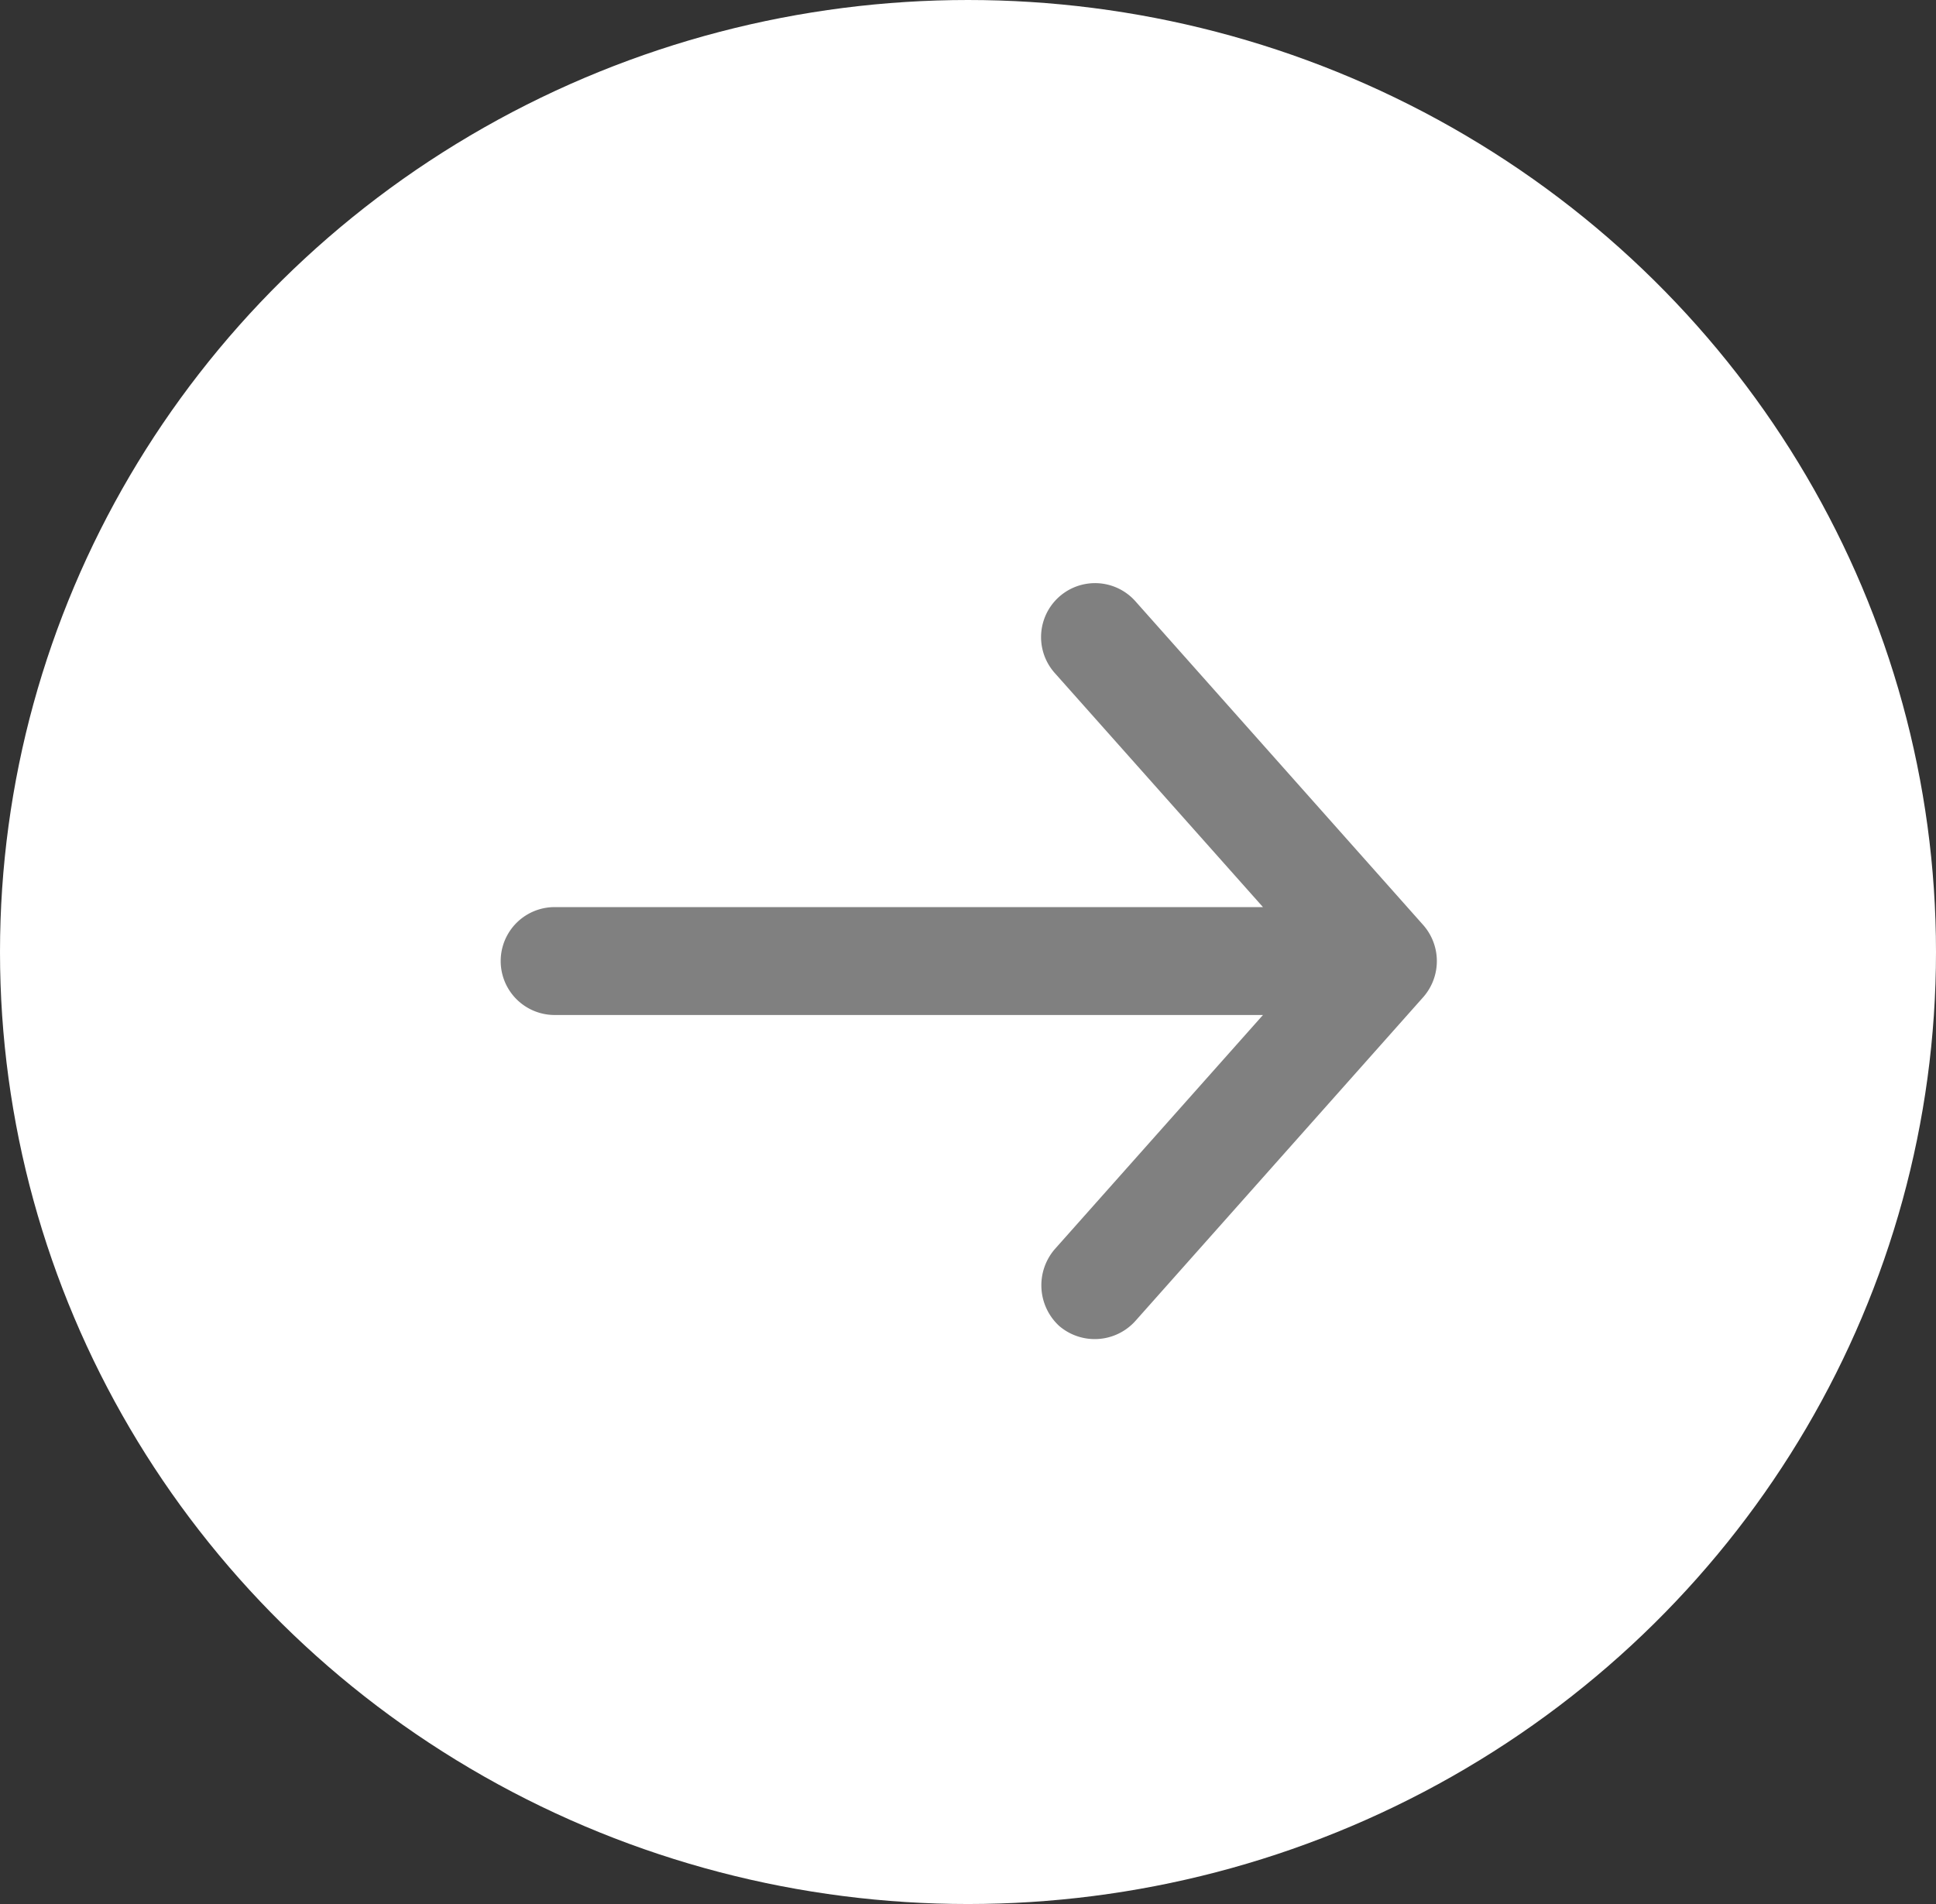
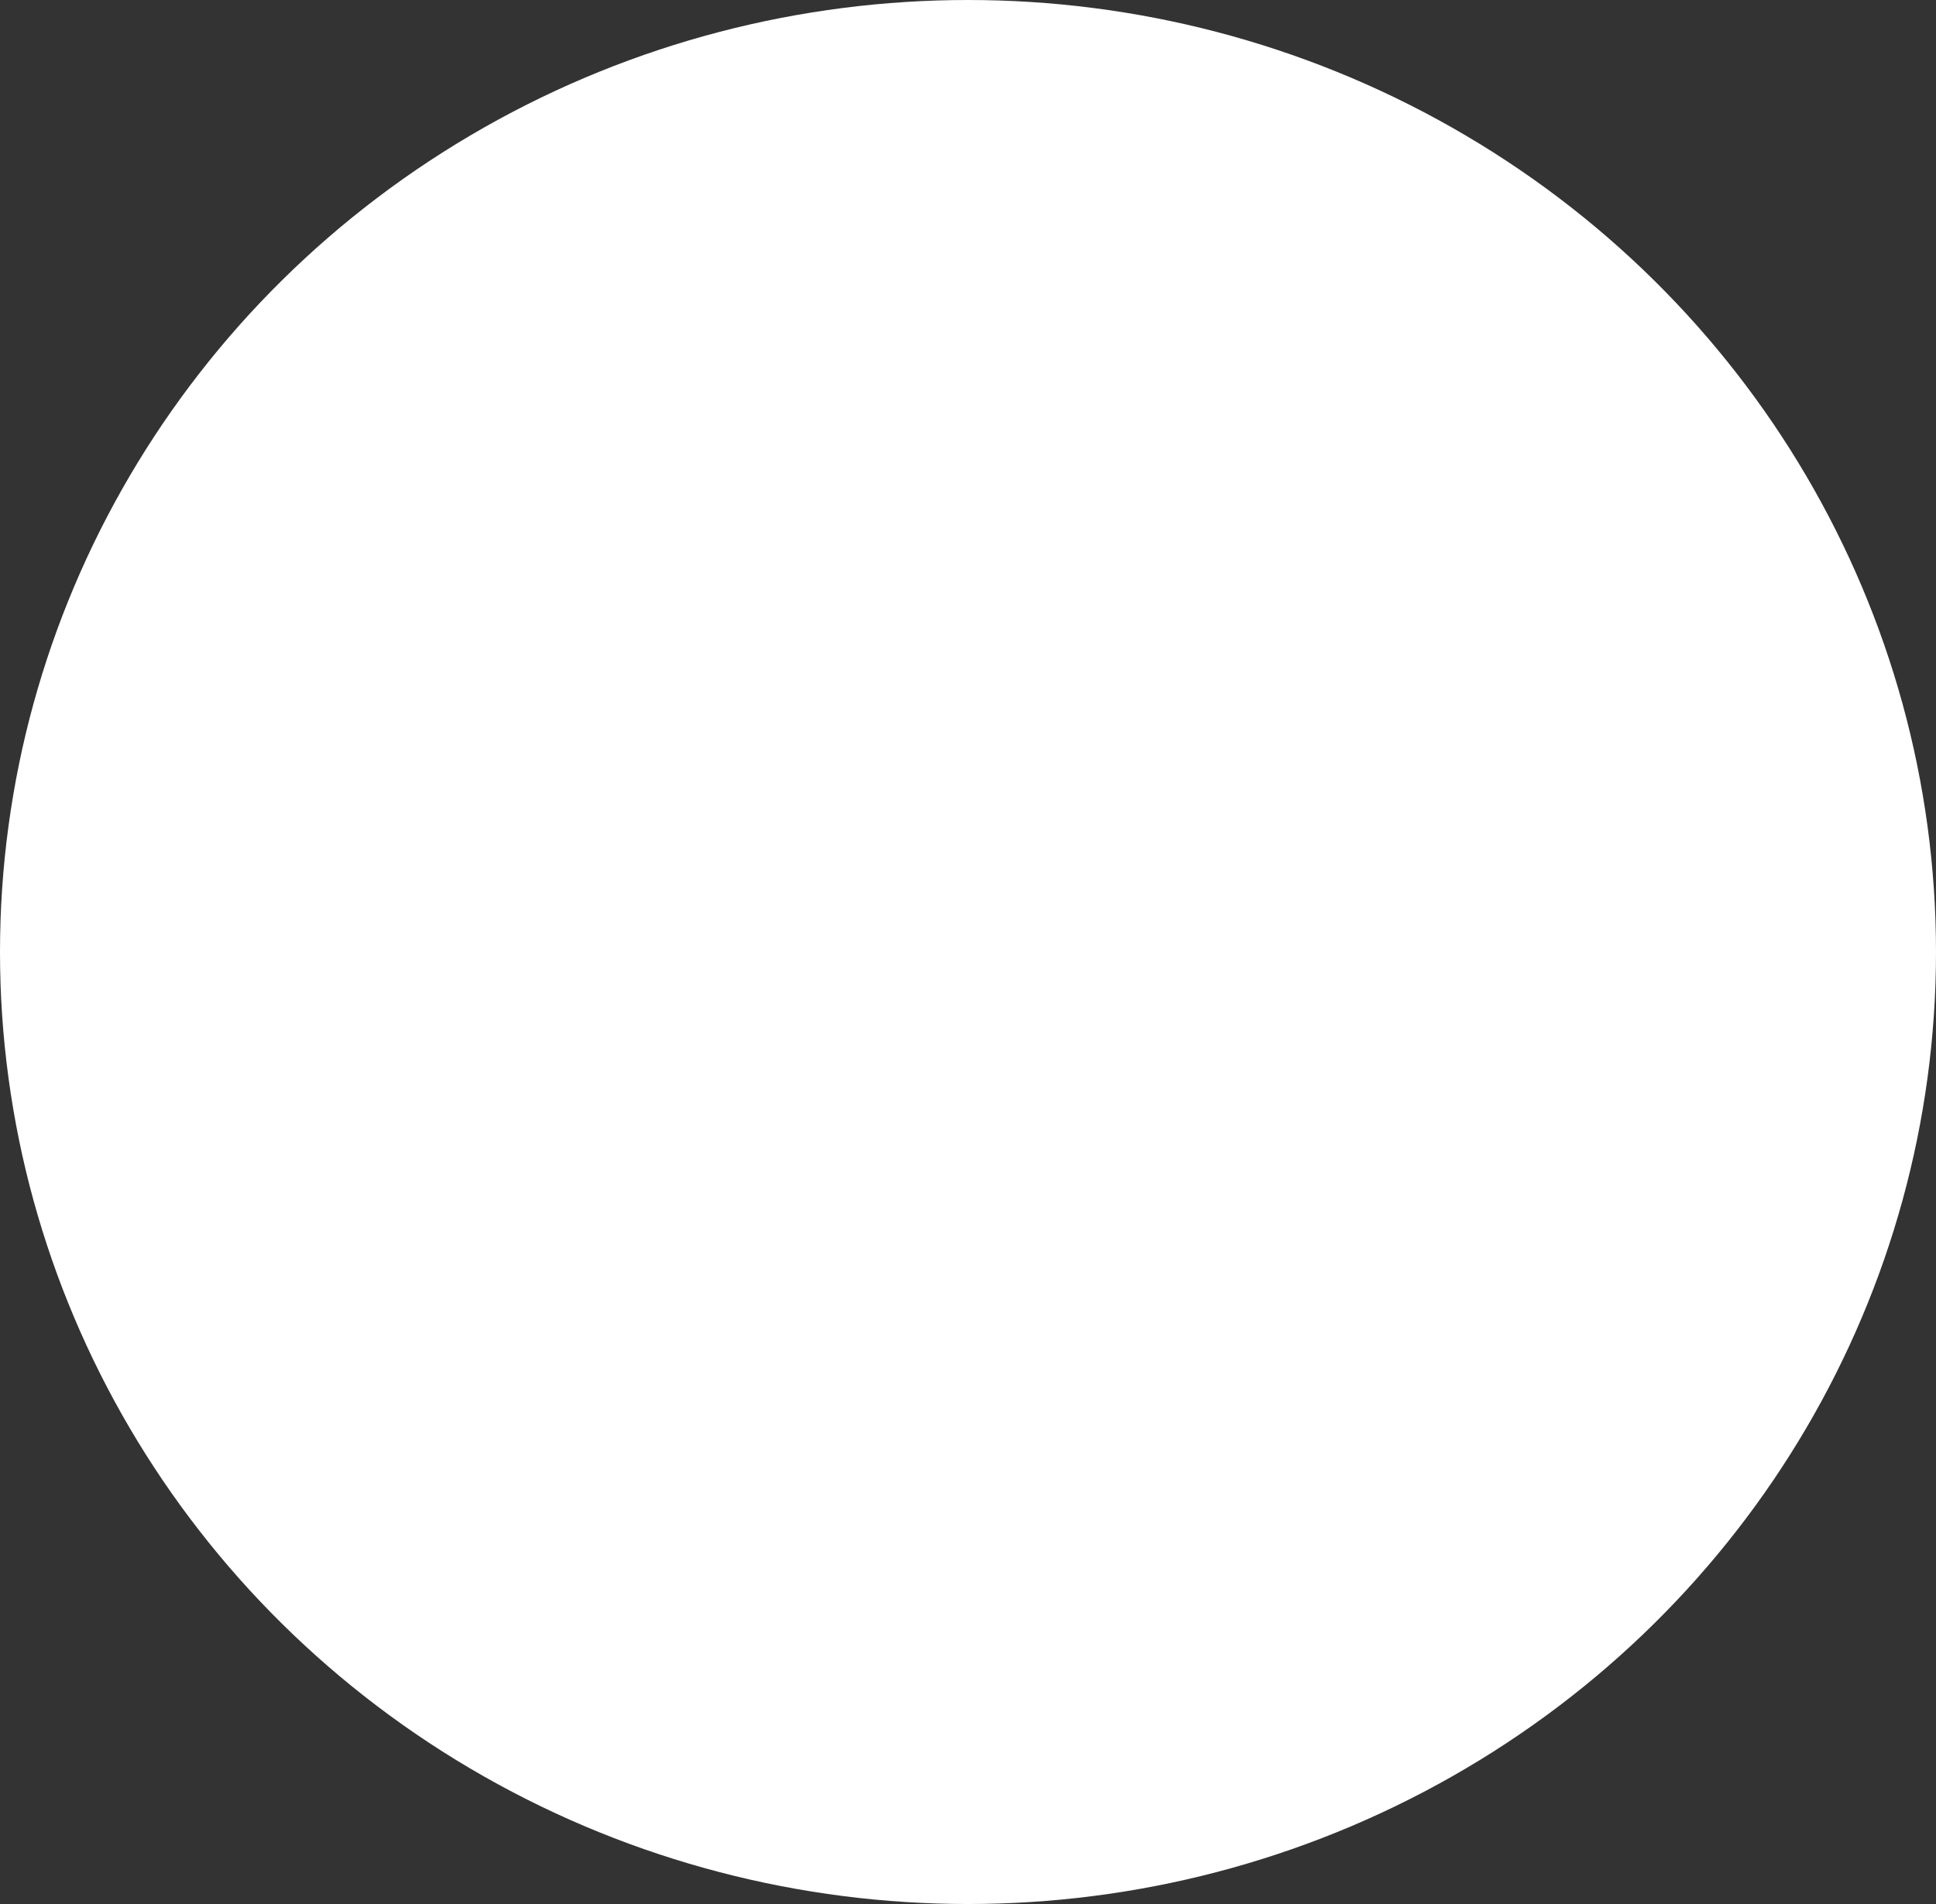
<svg xmlns="http://www.w3.org/2000/svg" width="61" height="60" viewBox="0 0 61 60">
  <rect x="0" y="0" width="61" height="60" fill="#333333" stroke="none" />
  <g id="Raggruppa_101" data-name="Raggruppa 101" transform="translate(0.239)">
    <ellipse id="Ellisse_8" data-name="Ellisse 8" cx="30.5" cy="30" rx="30.5" ry="30" transform="translate(-0.239)" fill="#fff" />
    <g id="Raggruppa_99" data-name="Raggruppa 99" transform="translate(15.537 18.373)">
-       <path id="Tracciato_59" data-name="Tracciato 59" d="M53.069,39.778l-9.075-10.21a1.7,1.7,0,1,0-2.534,2.269l6.558,7.374H25.7a1.7,1.7,0,1,0,0,3.4H48.018L41.46,49.988a1.743,1.743,0,0,0,.134,2.419,1.721,1.721,0,0,0,2.4-.15l9.075-10.21A1.719,1.719,0,0,0,53.069,39.778Z" transform="translate(-24 -28.999)" fill="gray" />
-     </g>
+       </g>
  </g>
</svg>